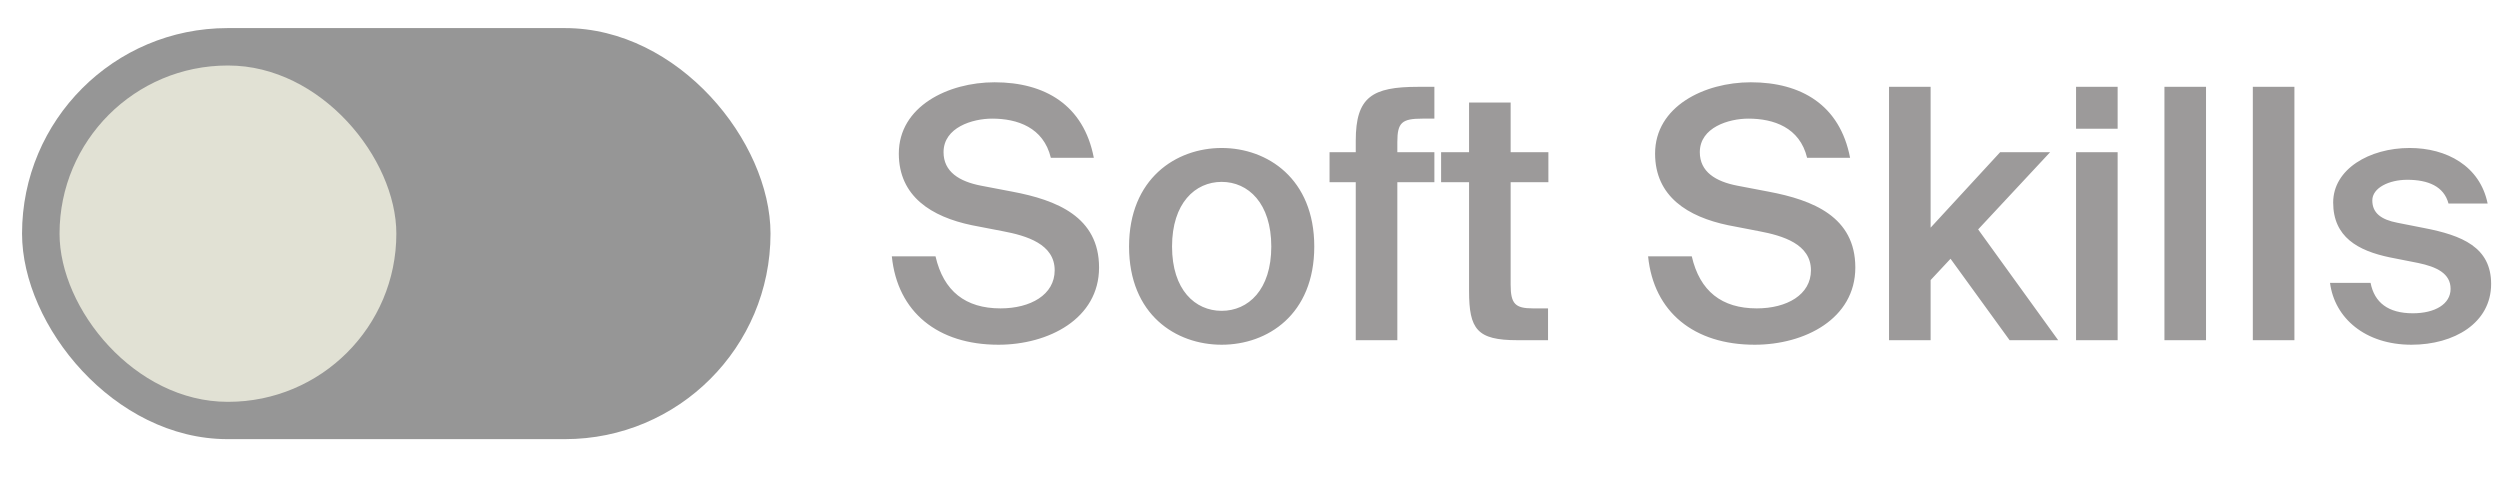
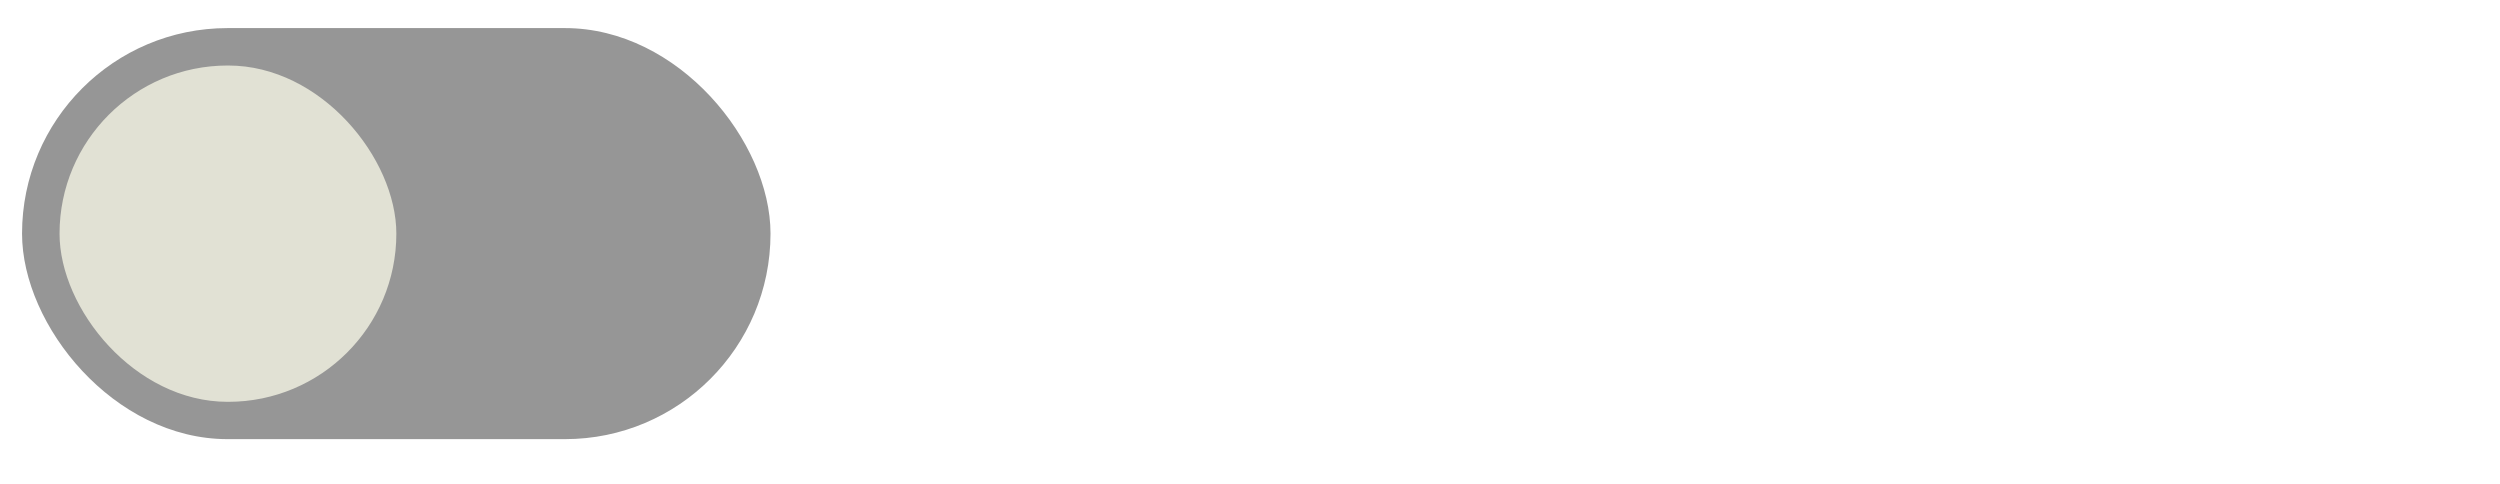
<svg xmlns="http://www.w3.org/2000/svg" width="93" height="18" viewBox="0 0 93 18" fill="none">
  <rect x="0.82" y="1.045" width="27.843" height="15.291" rx="7.645" fill="#969696" />
  <rect x="2.215" y="2.437" width="12.529" height="12.511" rx="6.255" fill="#E1E1D4" />
-   <path d="M37.297 8.599L36.153 8.378C34.658 8.066 33.436 7.312 33.436 5.713C33.436 3.958 35.269 3.061 36.998 3.061C38.87 3.061 40.313 3.906 40.69 5.869H39.091C38.818 4.738 37.843 4.413 36.907 4.413C36.179 4.413 35.1 4.738 35.1 5.661C35.1 6.389 35.685 6.753 36.504 6.909L37.661 7.13C39.312 7.442 40.885 8.066 40.885 9.951C40.885 11.862 39 12.824 37.141 12.824C34.892 12.824 33.384 11.615 33.176 9.535H34.801C35.1 10.835 35.919 11.472 37.219 11.472C38.337 11.472 39.234 10.965 39.234 10.055C39.234 9.08 38.194 8.768 37.297 8.599ZM43.6 9.171C43.6 10.783 44.458 11.563 45.446 11.563C46.434 11.563 47.292 10.783 47.292 9.171C47.292 7.559 46.434 6.766 45.446 6.766C44.458 6.766 43.6 7.559 43.6 9.171ZM45.446 5.505C47.149 5.505 48.891 6.649 48.891 9.171C48.891 11.706 47.149 12.824 45.446 12.824C43.743 12.824 42.001 11.706 42.001 9.171C42.001 6.649 43.743 5.505 45.446 5.505ZM50.434 5.661V5.232C50.434 3.607 51.045 3.23 52.748 3.23H53.359V4.413H52.917C52.15 4.413 51.981 4.556 51.981 5.284V5.661H53.359V6.779H51.981V12.655H50.434V6.779H49.459V5.661H50.434ZM54.649 5.661V3.815H56.196V5.661H57.6V6.779H56.196V10.588C56.196 11.303 56.365 11.472 57.028 11.472H57.587V12.655H56.443C54.948 12.655 54.649 12.252 54.649 10.822V6.779H53.609V5.661H54.649ZM65.43 8.599L64.286 8.378C62.791 8.066 61.569 7.312 61.569 5.713C61.569 3.958 63.402 3.061 65.131 3.061C67.003 3.061 68.446 3.906 68.823 5.869H67.224C66.951 4.738 65.976 4.413 65.04 4.413C64.312 4.413 63.233 4.738 63.233 5.661C63.233 6.389 63.818 6.753 64.637 6.909L65.794 7.13C67.445 7.442 69.018 8.066 69.018 9.951C69.018 11.862 67.133 12.824 65.274 12.824C63.025 12.824 61.517 11.615 61.309 9.535H62.934C63.233 10.835 64.052 11.472 65.352 11.472C66.47 11.472 67.367 10.965 67.367 10.055C67.367 9.08 66.327 8.768 65.43 8.599ZM70.272 3.23H71.819V8.469L74.406 5.661H76.265L73.587 8.534L76.564 12.655H74.757L72.56 9.626L71.819 10.419V12.655H70.272V3.23ZM77.229 3.23H78.776V4.79H77.229V3.23ZM77.229 5.661H78.776V12.655H77.229V5.661ZM82.064 3.23V12.655H80.517V3.23L82.064 3.23ZM85.352 3.23V12.655H83.805V3.23H85.352ZM92.54 7.572H91.084C90.915 6.935 90.33 6.688 89.55 6.688C88.874 6.688 88.25 6.987 88.25 7.455C88.25 7.923 88.575 8.17 89.186 8.287L90.174 8.482C91.591 8.755 92.67 9.197 92.67 10.562C92.67 12.018 91.292 12.824 89.706 12.824C87.99 12.824 86.846 11.836 86.677 10.523H88.185C88.328 11.251 88.835 11.654 89.758 11.654C90.577 11.654 91.162 11.316 91.162 10.744C91.162 10.172 90.642 9.925 89.953 9.782L88.9 9.574C87.717 9.327 86.794 8.82 86.794 7.533C86.794 6.298 88.133 5.505 89.641 5.505C91.006 5.505 92.254 6.168 92.54 7.572Z" fill="#9C9A9A" />
</svg>